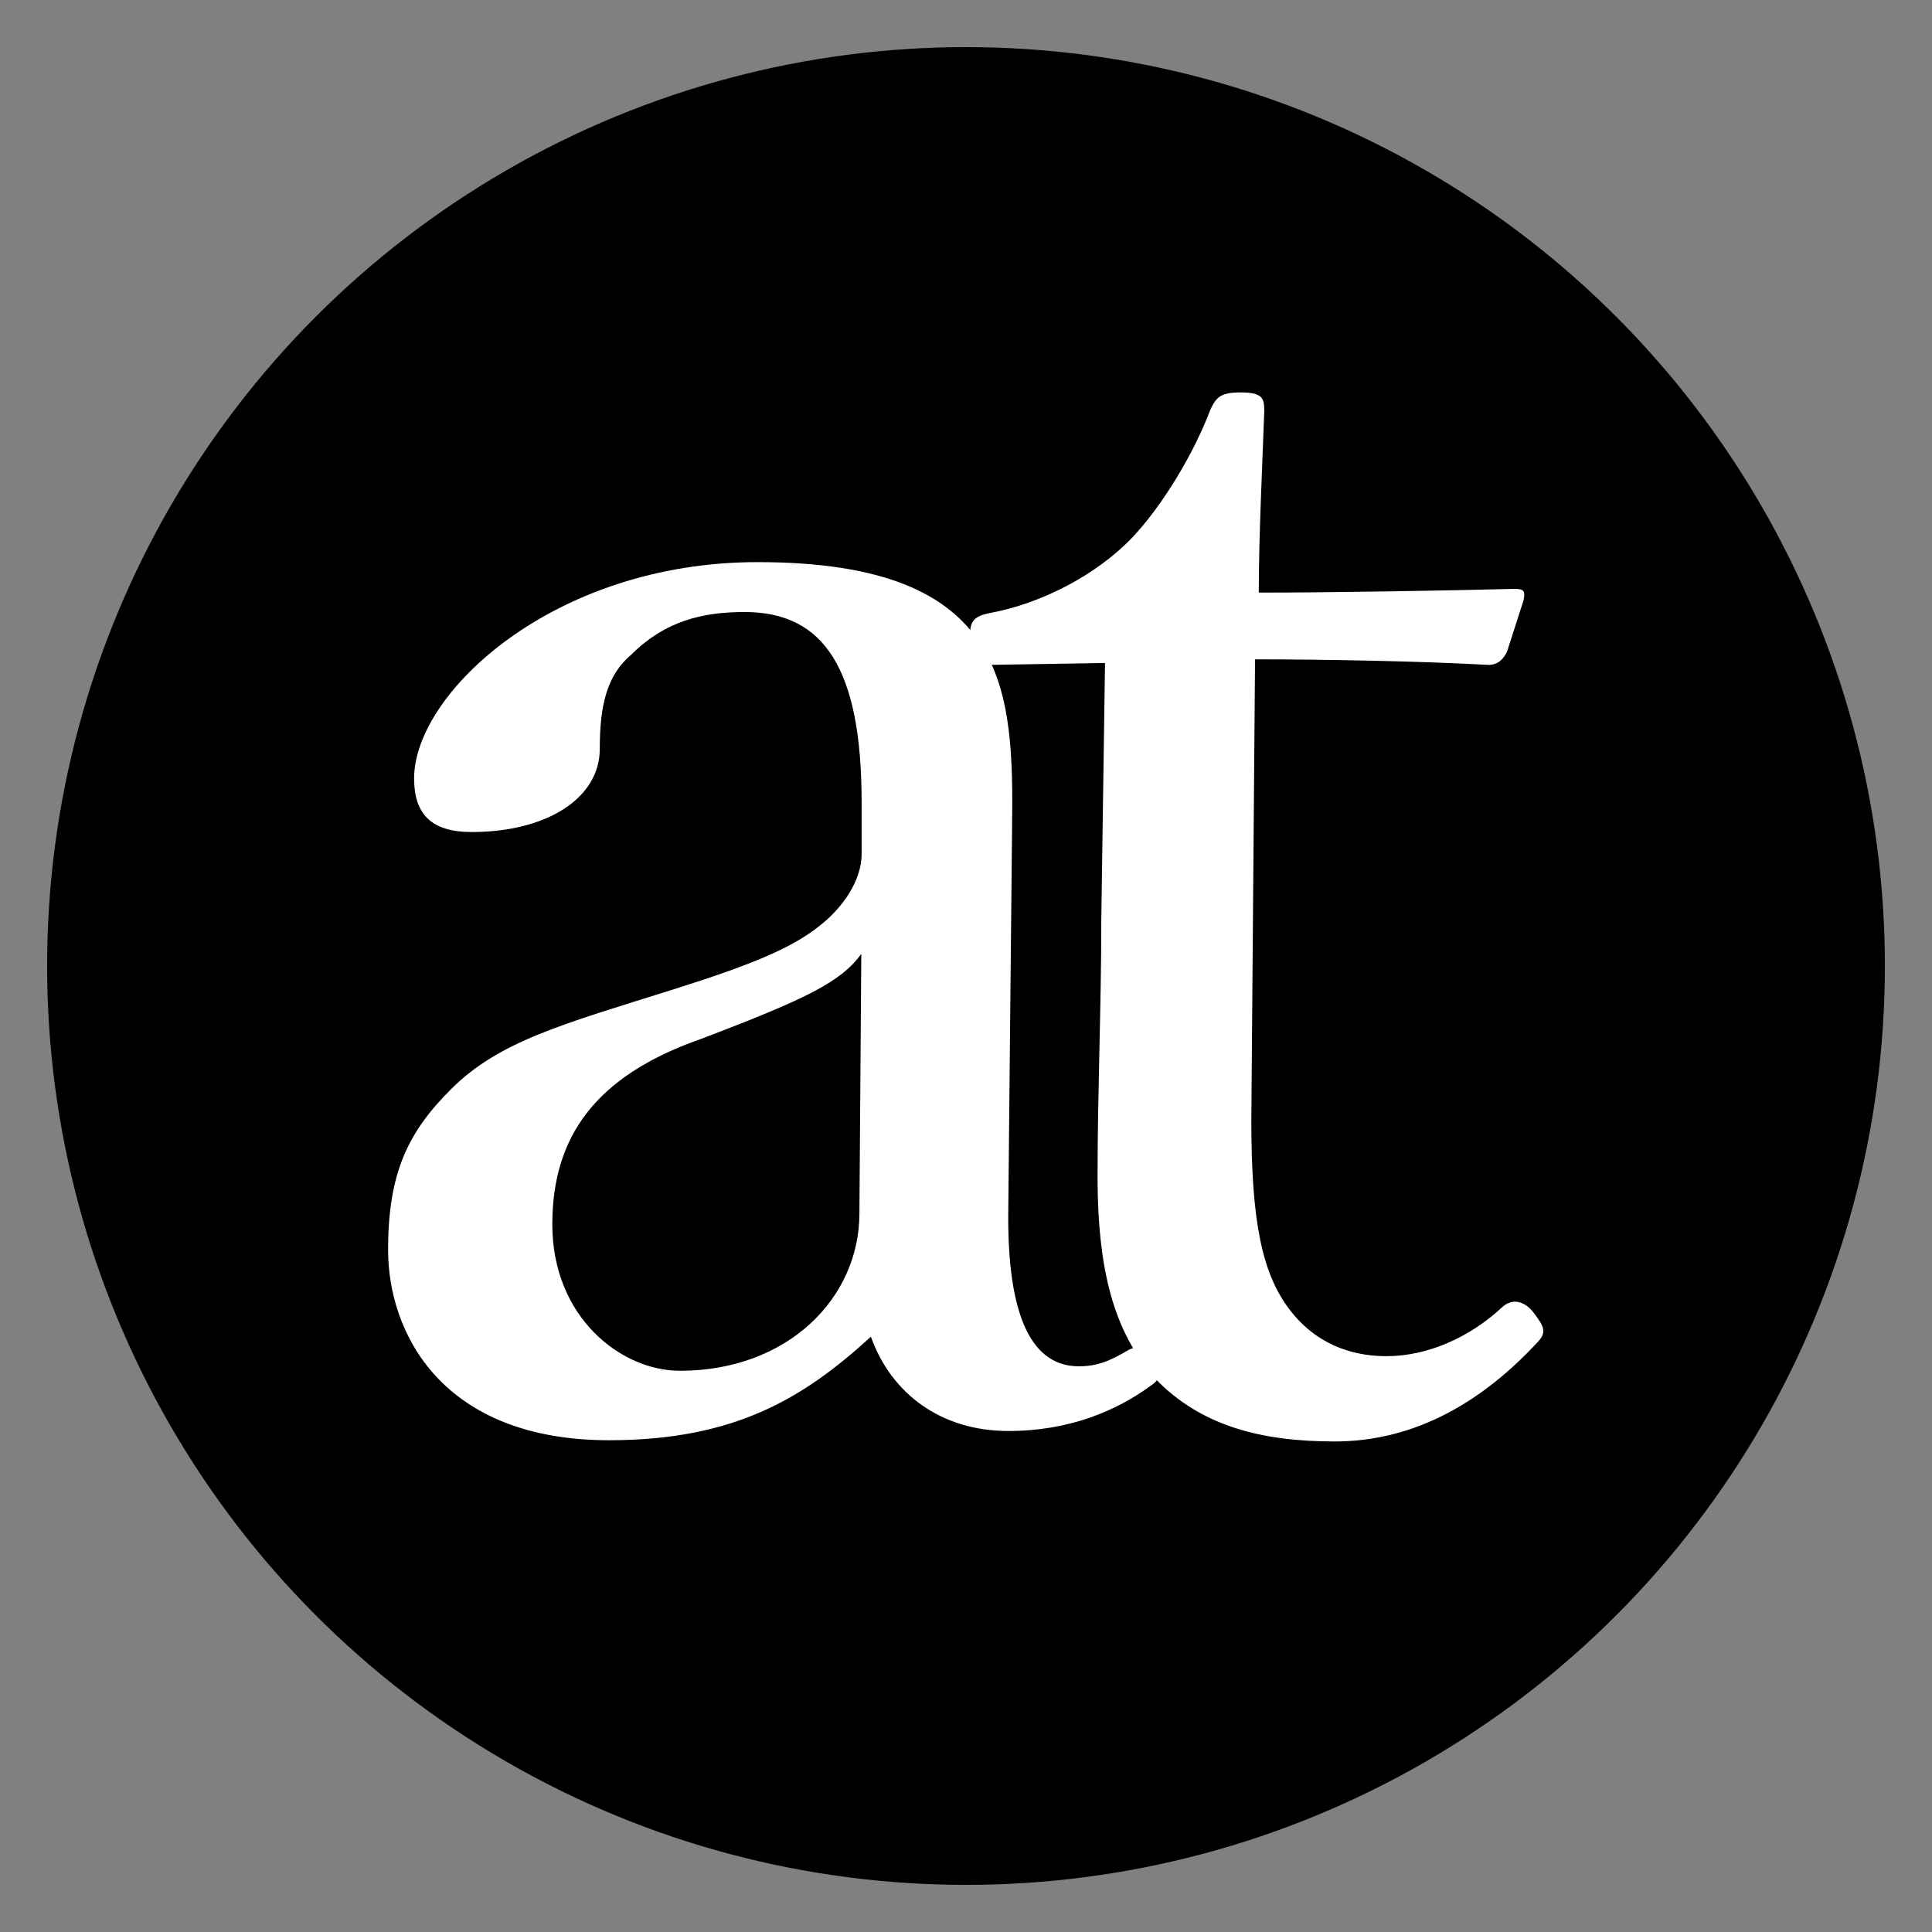
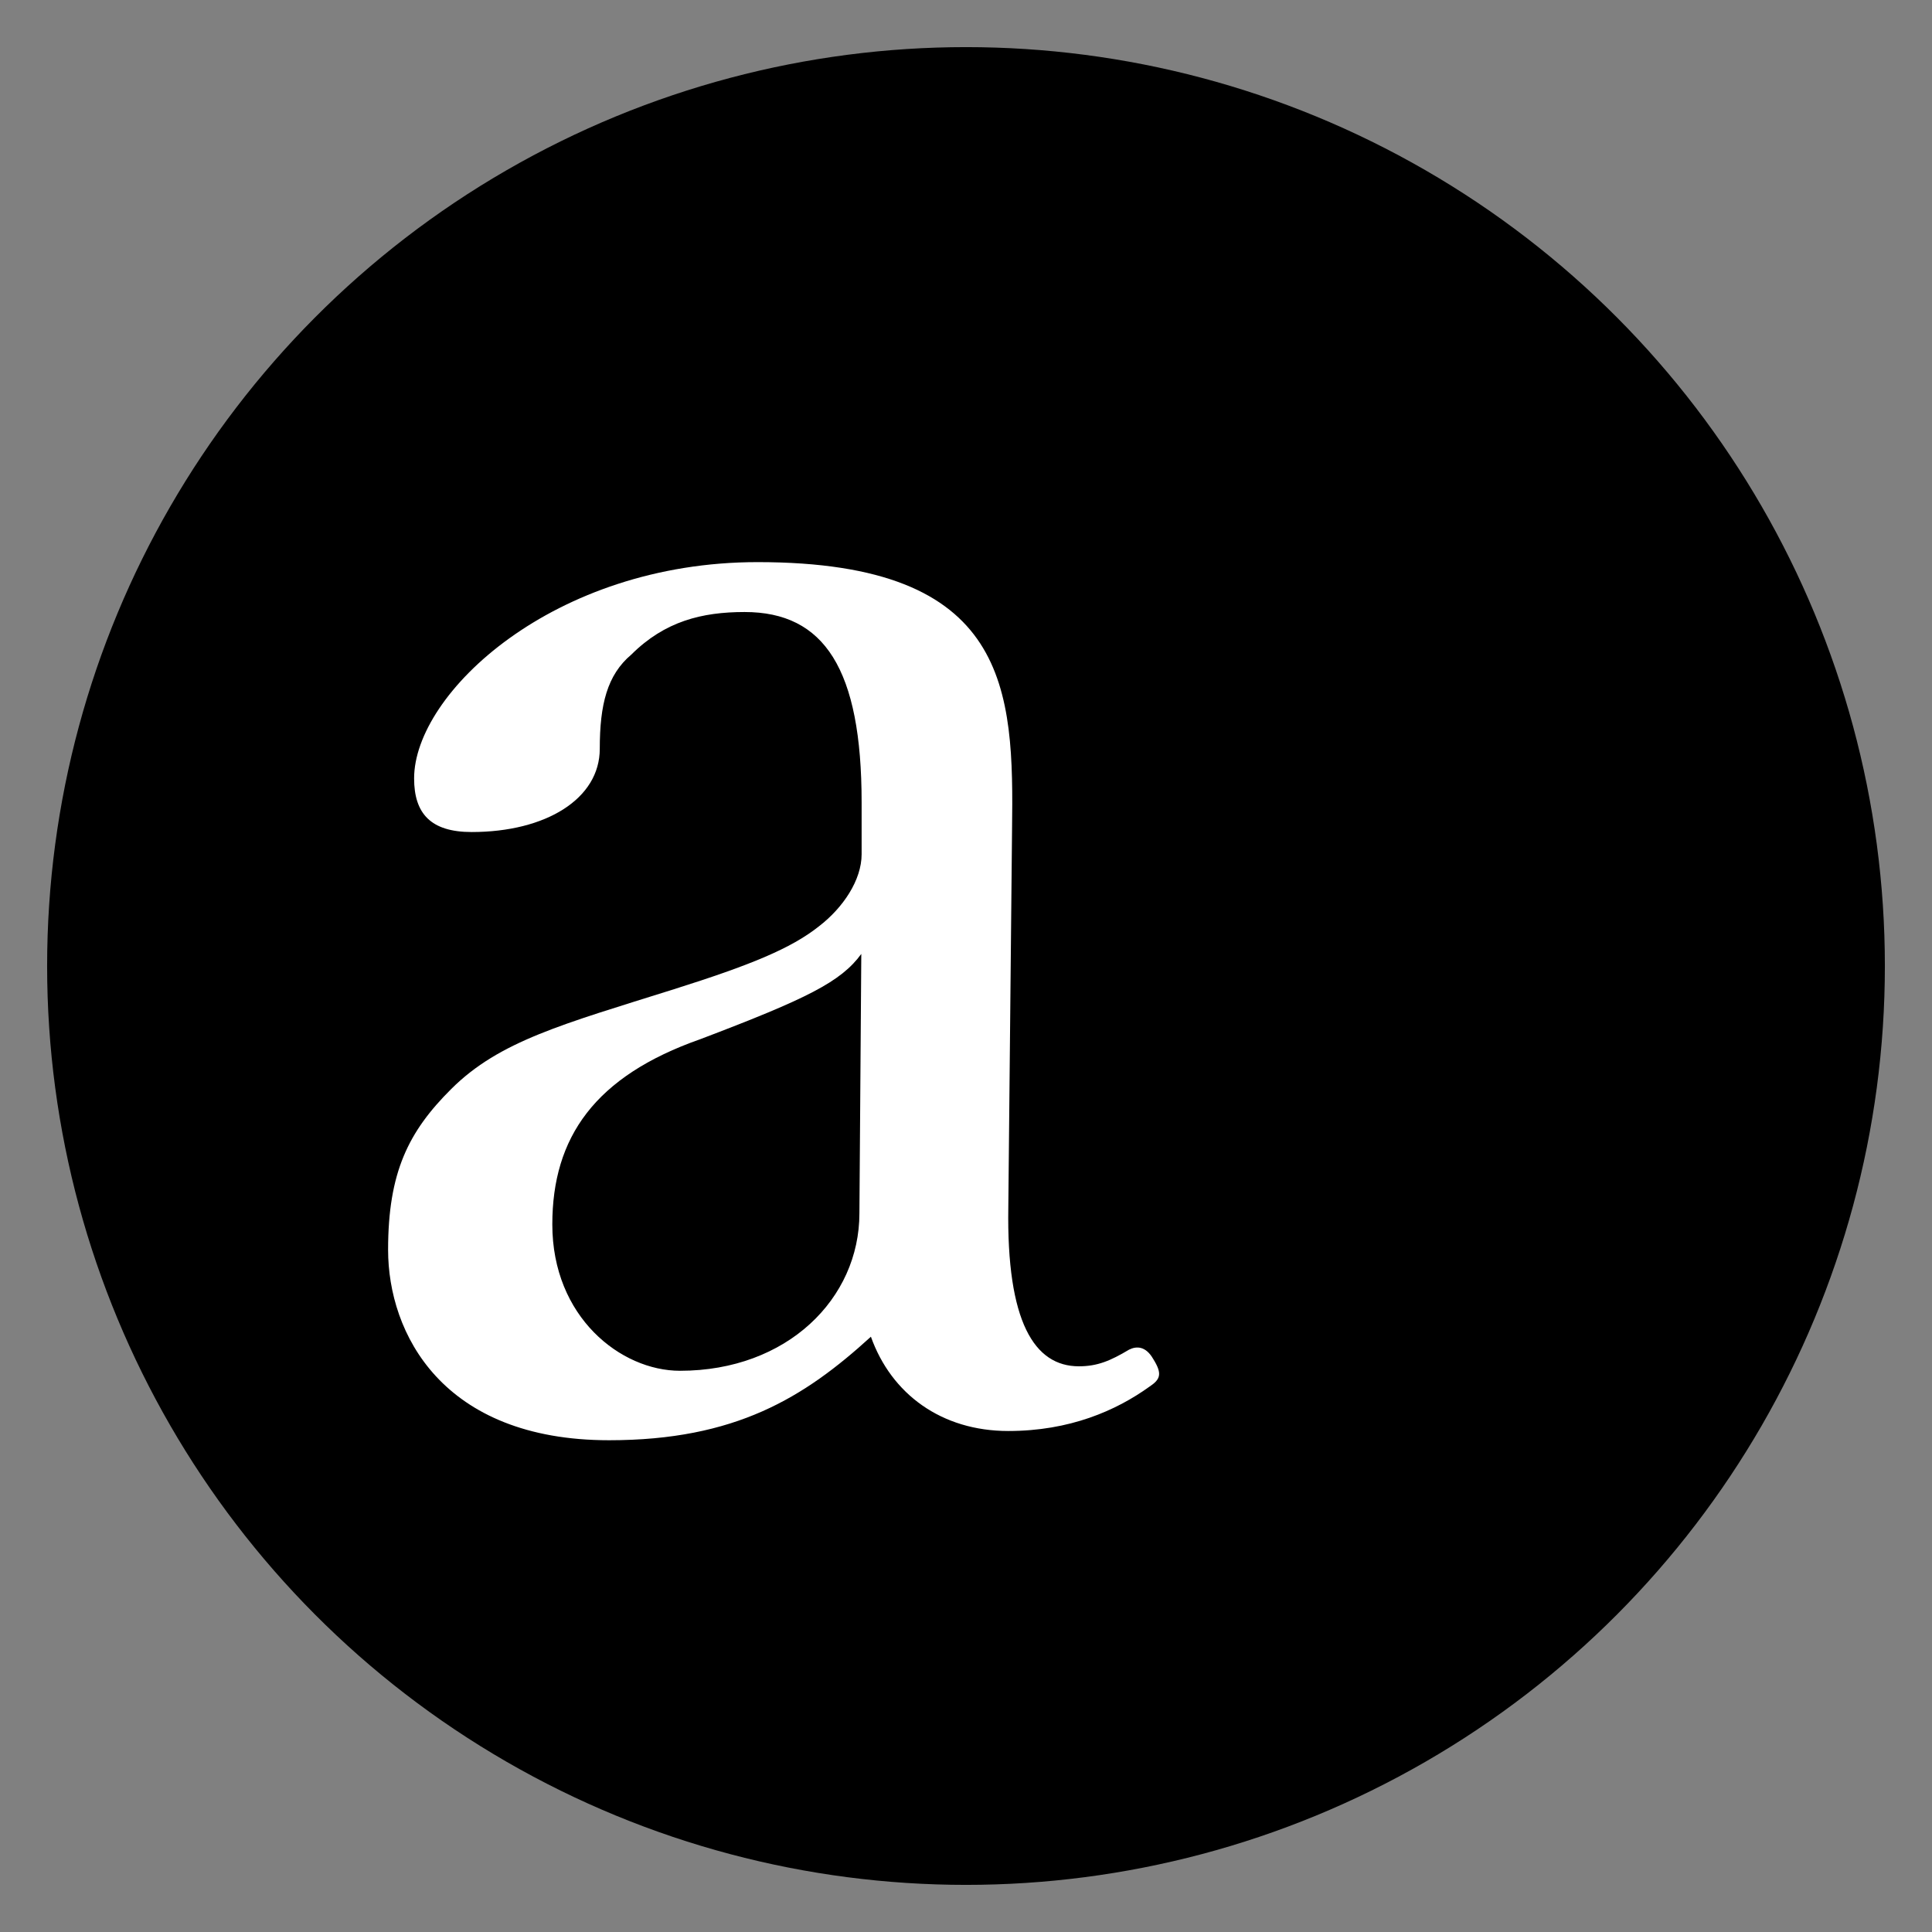
<svg xmlns="http://www.w3.org/2000/svg" width="41px" height="41px" viewBox="0 0 41 41">
  <rect x="0" y="0" width="41" height="41" fill="#808080" stroke="none" />
  <title>website icon</title>
  <g id="website-icon" stroke="none" stroke-width="1" fill="none" fill-rule="evenodd">
    <circle id="Oval" fill="#000000" cx="20.5" cy="20.5" r="19.5" />
    <g id="Group" transform="translate(8.236, 8.328)" fill="#FFFFFF" fill-rule="nonzero">
      <path d="M4.69,22.236 C7.369,22.236 8.827,21.334 10.246,20.039 C10.679,21.256 11.744,22.04 13.162,22.04 C14.463,22.04 15.448,21.609 16.157,21.099 C16.394,20.942 16.433,20.824 16.236,20.51 C16.078,20.235 15.881,20.235 15.724,20.314 C15.33,20.549 15.054,20.667 14.66,20.667 C13.714,20.667 13.123,19.725 13.162,17.293 L13.241,9.29 C13.28,6.308 13.202,3.601 7.842,3.601 C3.507,3.601 0.552,6.386 0.552,8.191 C0.552,8.937 0.906,9.329 1.773,9.329 C3.35,9.329 4.492,8.623 4.492,7.563 C4.492,6.622 4.65,5.994 5.162,5.563 C5.872,4.856 6.66,4.66 7.566,4.66 C9.261,4.66 10.049,5.876 10.049,8.701 L10.049,9.8 C10.049,10.349 9.655,10.937 9.143,11.33 C8.551,11.801 7.685,12.154 6.069,12.664 C3.704,13.409 2.364,13.762 1.34,14.782 C0.433,15.685 0,16.548 0,18.195 C0,19.961 1.143,22.236 4.69,22.236 Z M6.194,20.762 C4.938,20.762 3.485,19.622 3.485,17.656 C3.485,15.808 4.388,14.511 6.626,13.725 C8.903,12.86 9.61,12.506 10.042,11.916 L10.002,17.42 C10.002,19.229 8.471,20.762 6.194,20.762 Z" id="a" />
-       <path d="M20.088,22.262 C21.857,22.262 23.273,21.357 24.373,20.177 C24.609,19.941 24.531,19.823 24.295,19.509 C24.098,19.273 23.862,19.233 23.666,19.391 C22.958,20.059 22.054,20.452 21.189,20.452 C20.678,20.452 19.774,20.334 19.106,19.43 C18.555,18.683 18.319,17.621 18.319,15.457 L18.398,5.664 C19.852,5.664 21.936,5.703 23.351,5.782 C23.548,5.782 23.666,5.664 23.744,5.506 L24.098,4.405 C24.137,4.208 24.098,4.169 23.902,4.169 C23.149,4.188 22.26,4.206 21.366,4.22 L21.174,4.223 C20.216,4.238 19.263,4.248 18.477,4.248 C18.477,3.068 18.555,1.495 18.594,0.393 C18.594,0.118 18.555,0 18.083,0 C17.651,0 17.572,0.118 17.454,0.354 C17.101,1.298 16.432,2.399 15.803,3.068 C15.017,3.894 13.838,4.484 12.776,4.68 C12.389,4.758 12.345,4.874 12.344,5.254 L12.344,5.27 C12.344,5.742 12.422,5.782 12.737,5.782 L15.214,5.742 L15.135,11.21 C15.135,13.058 15.056,14.828 15.056,16.637 C15.056,18.84 15.489,20.02 16.275,20.924 C17.258,21.947 18.555,22.262 20.088,22.262 Z" id="t" />
    </g>
  </g>
</svg>